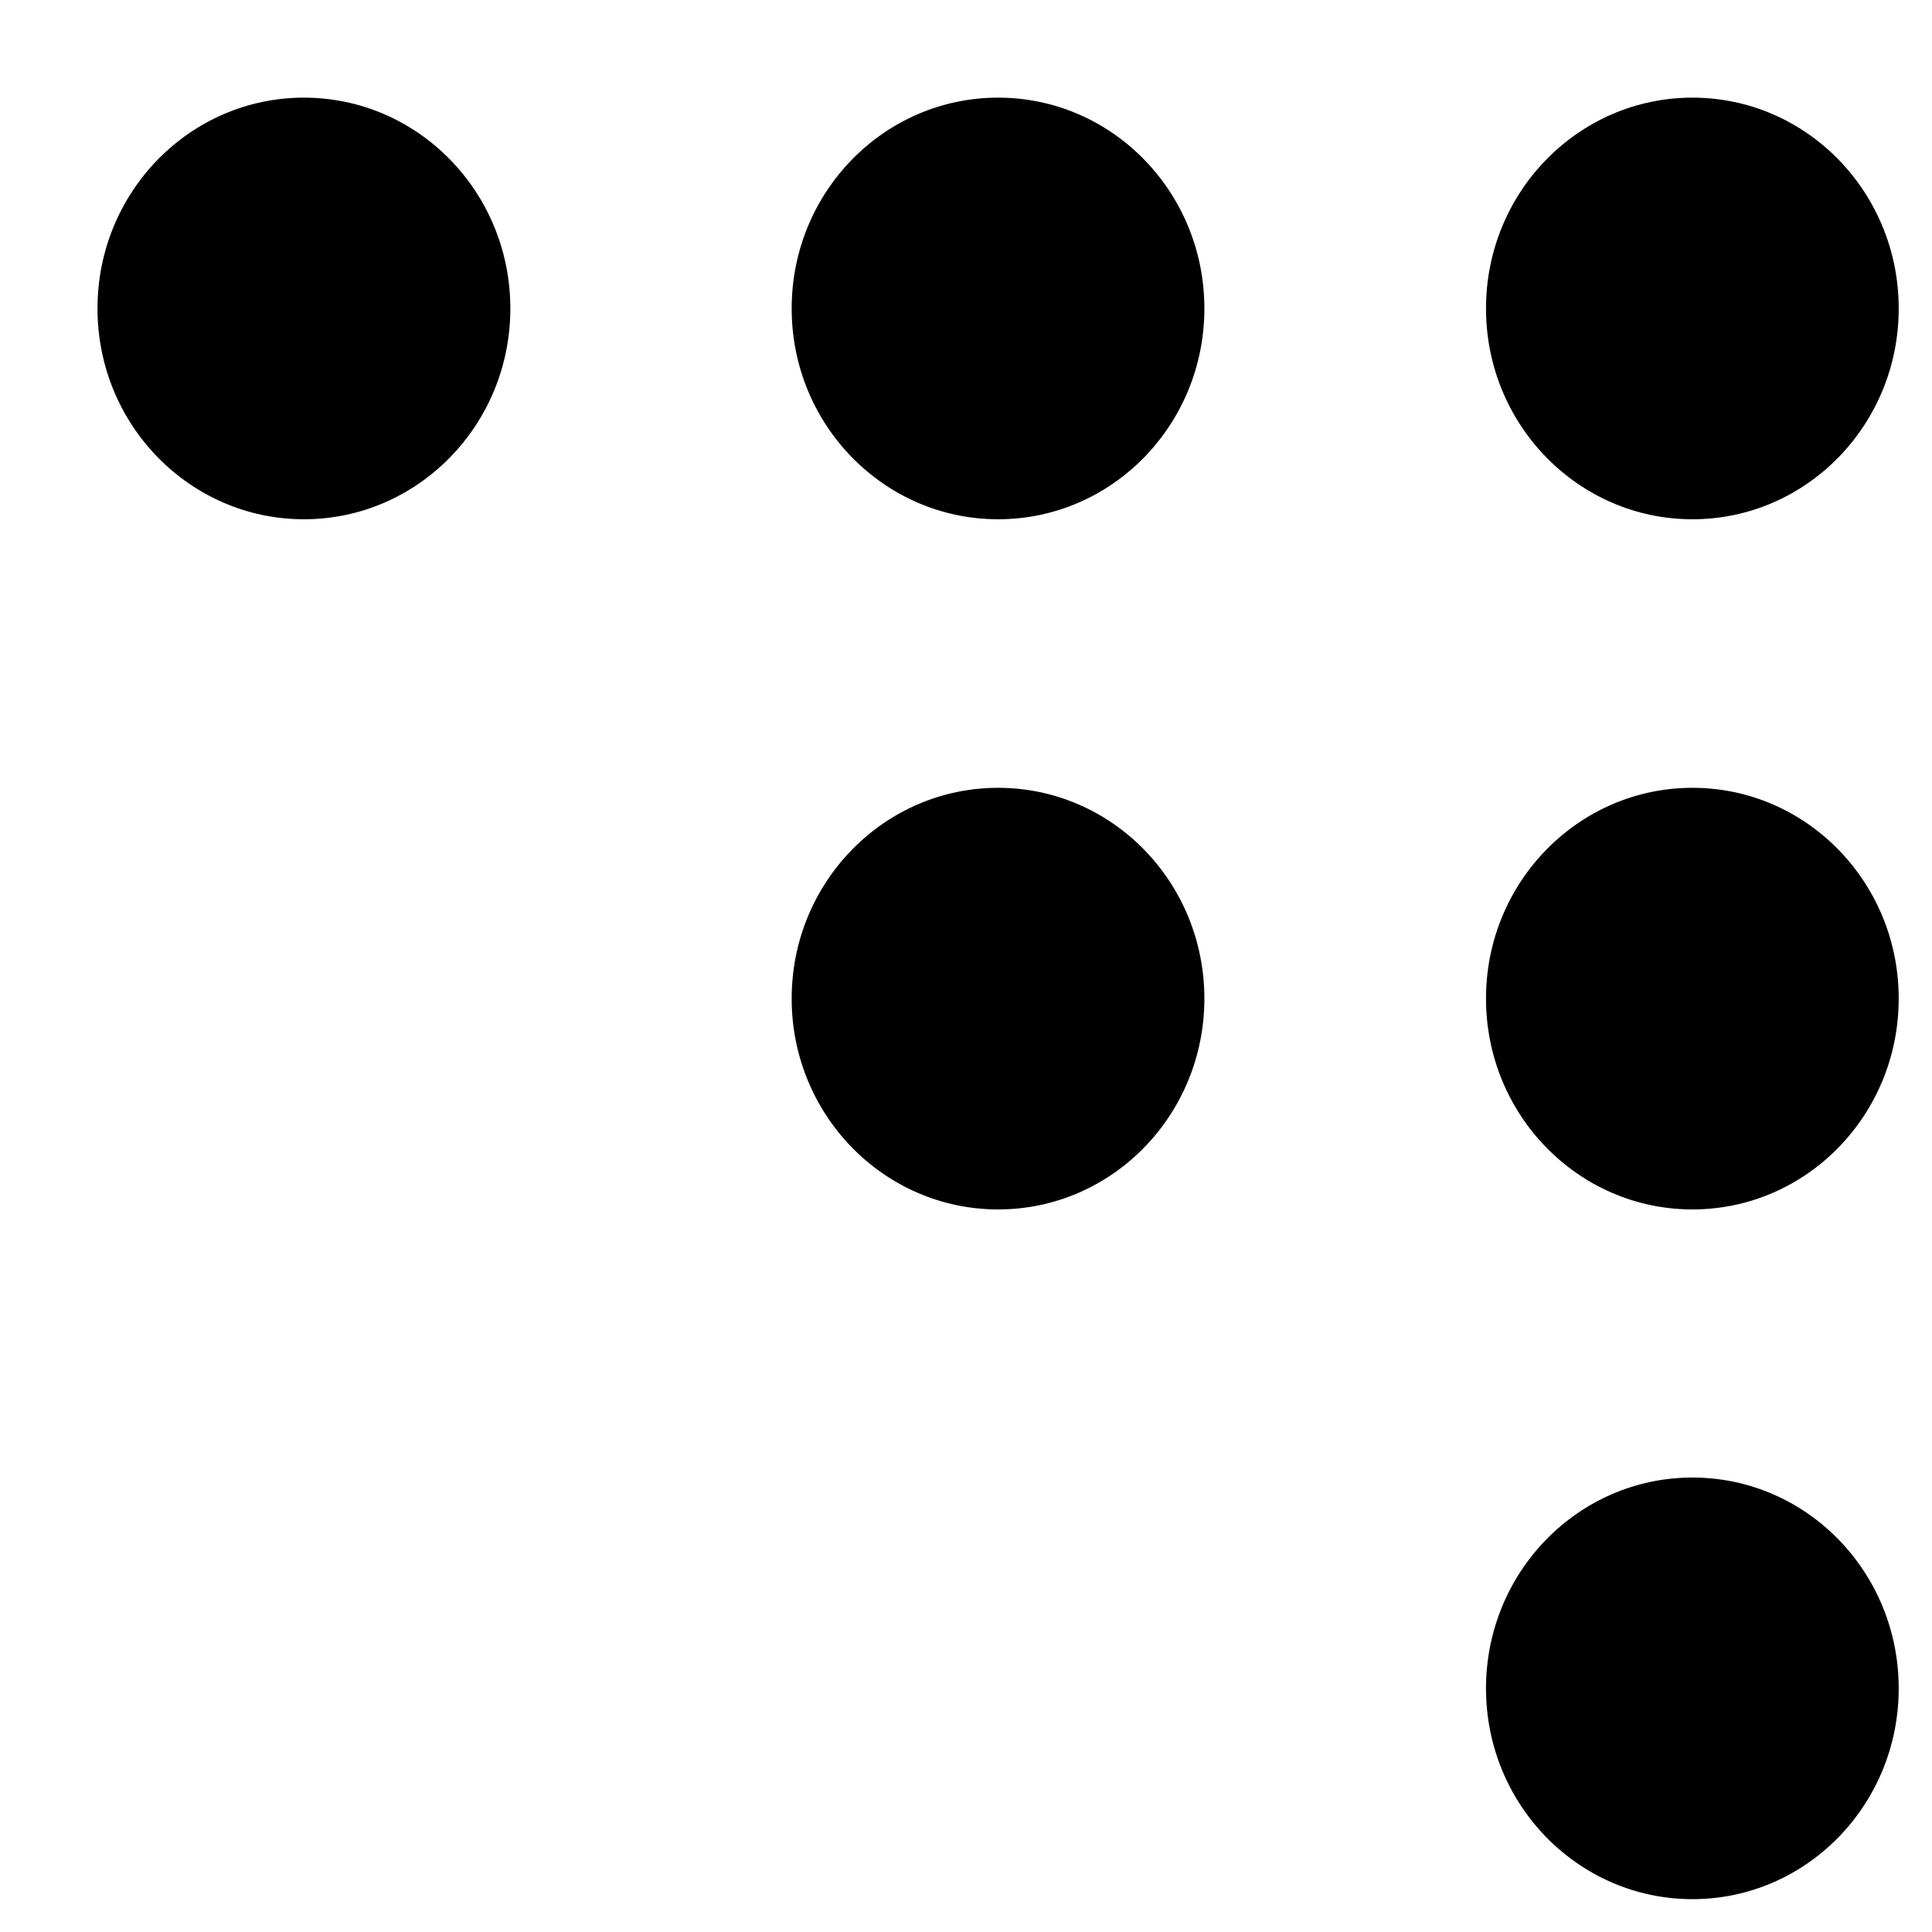
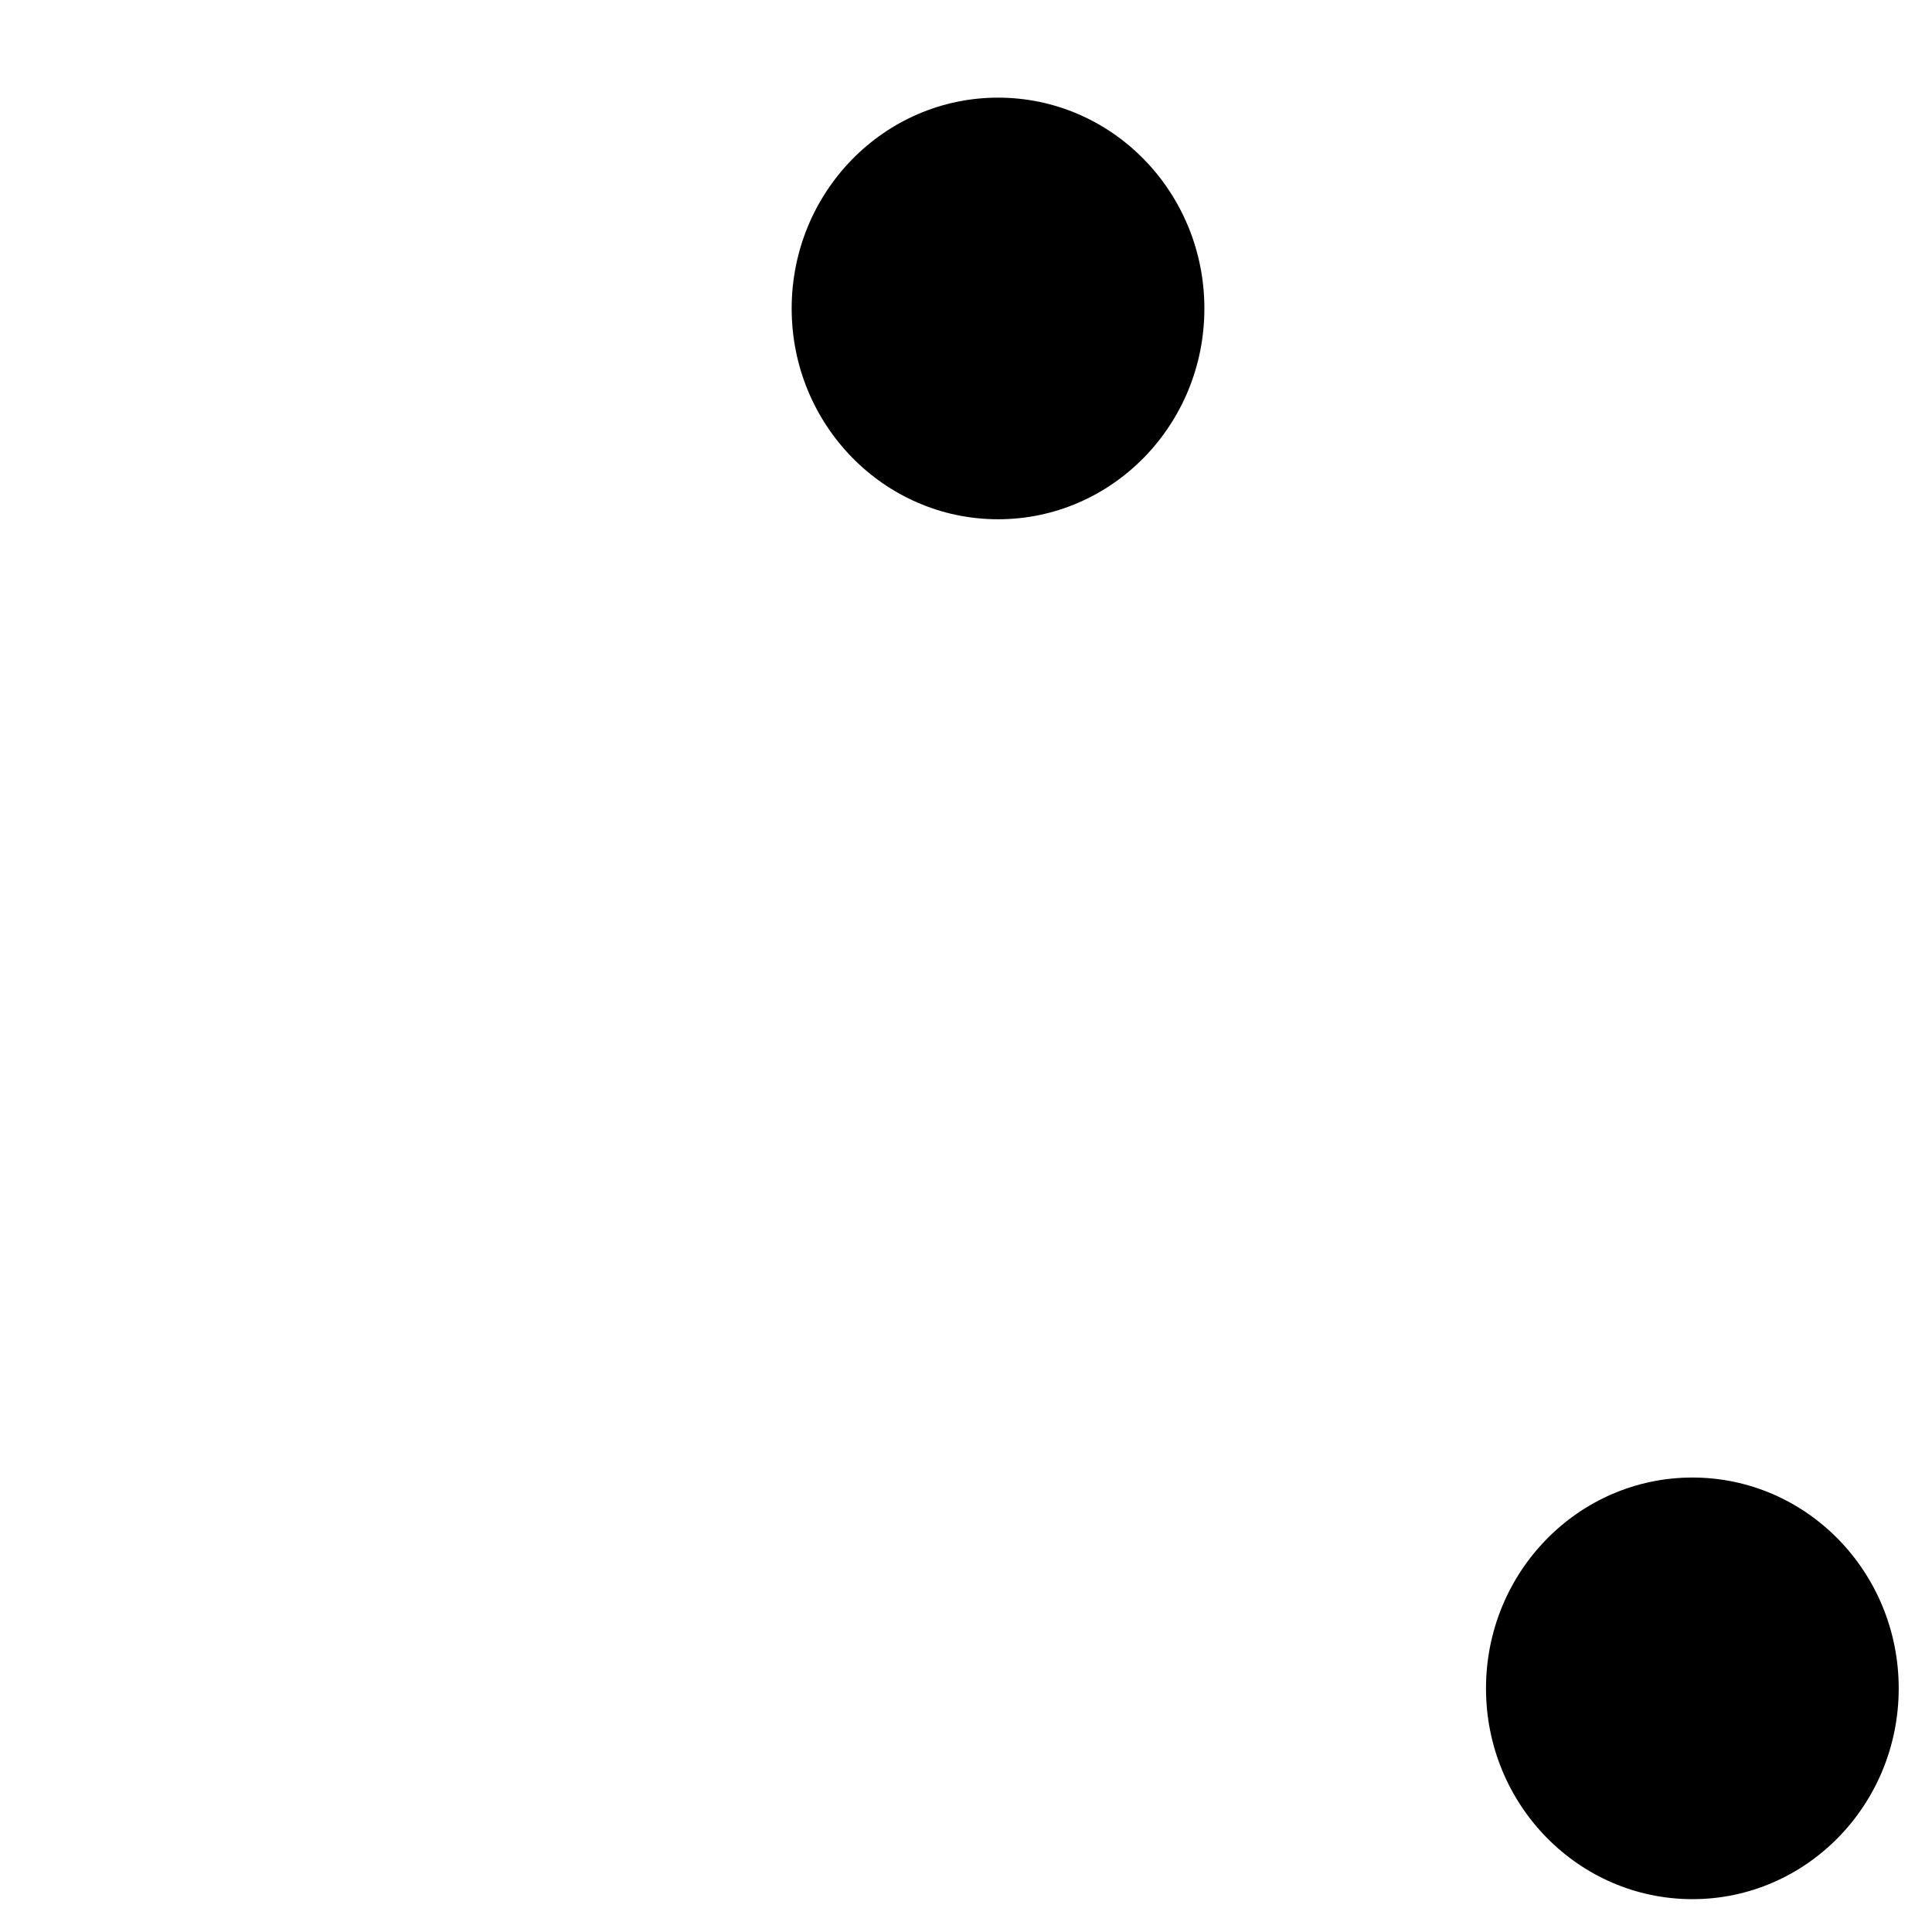
<svg xmlns="http://www.w3.org/2000/svg" width="13" height="13" viewBox="0 0 13 13" fill="none">
-   <path d="M11.388 3.494C10.621 3.494 9.999 2.859 9.999 2.076C9.999 1.292 10.621 0.657 11.388 0.657C12.155 0.657 12.776 1.292 12.776 2.076C12.776 2.859 12.155 3.494 11.388 3.494Z" fill="black" />
  <path d="M6.716 3.494C5.949 3.494 5.327 2.859 5.327 2.076C5.327 1.292 5.949 0.657 6.716 0.657C7.483 0.657 8.104 1.292 8.104 2.076C8.104 2.859 7.483 3.494 6.716 3.494Z" fill="black" />
-   <path d="M2.045 3.494C1.278 3.494 0.656 2.859 0.656 2.076C0.656 1.292 1.278 0.657 2.045 0.657C2.812 0.657 3.434 1.292 3.434 2.076C3.434 2.859 2.812 3.494 2.045 3.494Z" fill="black" />
-   <path d="M11.388 8.138C10.621 8.138 9.999 7.503 9.999 6.719C9.999 5.936 10.621 5.301 11.388 5.301C12.155 5.301 12.776 5.936 12.776 6.719C12.776 7.503 12.155 8.138 11.388 8.138Z" fill="black" />
-   <path d="M6.716 8.138C5.949 8.138 5.327 7.503 5.327 6.719C5.327 5.936 5.949 5.301 6.716 5.301C7.483 5.301 8.104 5.936 8.104 6.719C8.104 7.503 7.483 8.138 6.716 8.138Z" fill="black" />
  <path d="M11.388 12.779C10.621 12.779 9.999 12.144 9.999 11.361C9.999 10.577 10.621 9.942 11.388 9.942C12.155 9.942 12.776 10.577 12.776 11.361C12.776 12.144 12.155 12.779 11.388 12.779Z" fill="black" />
</svg>